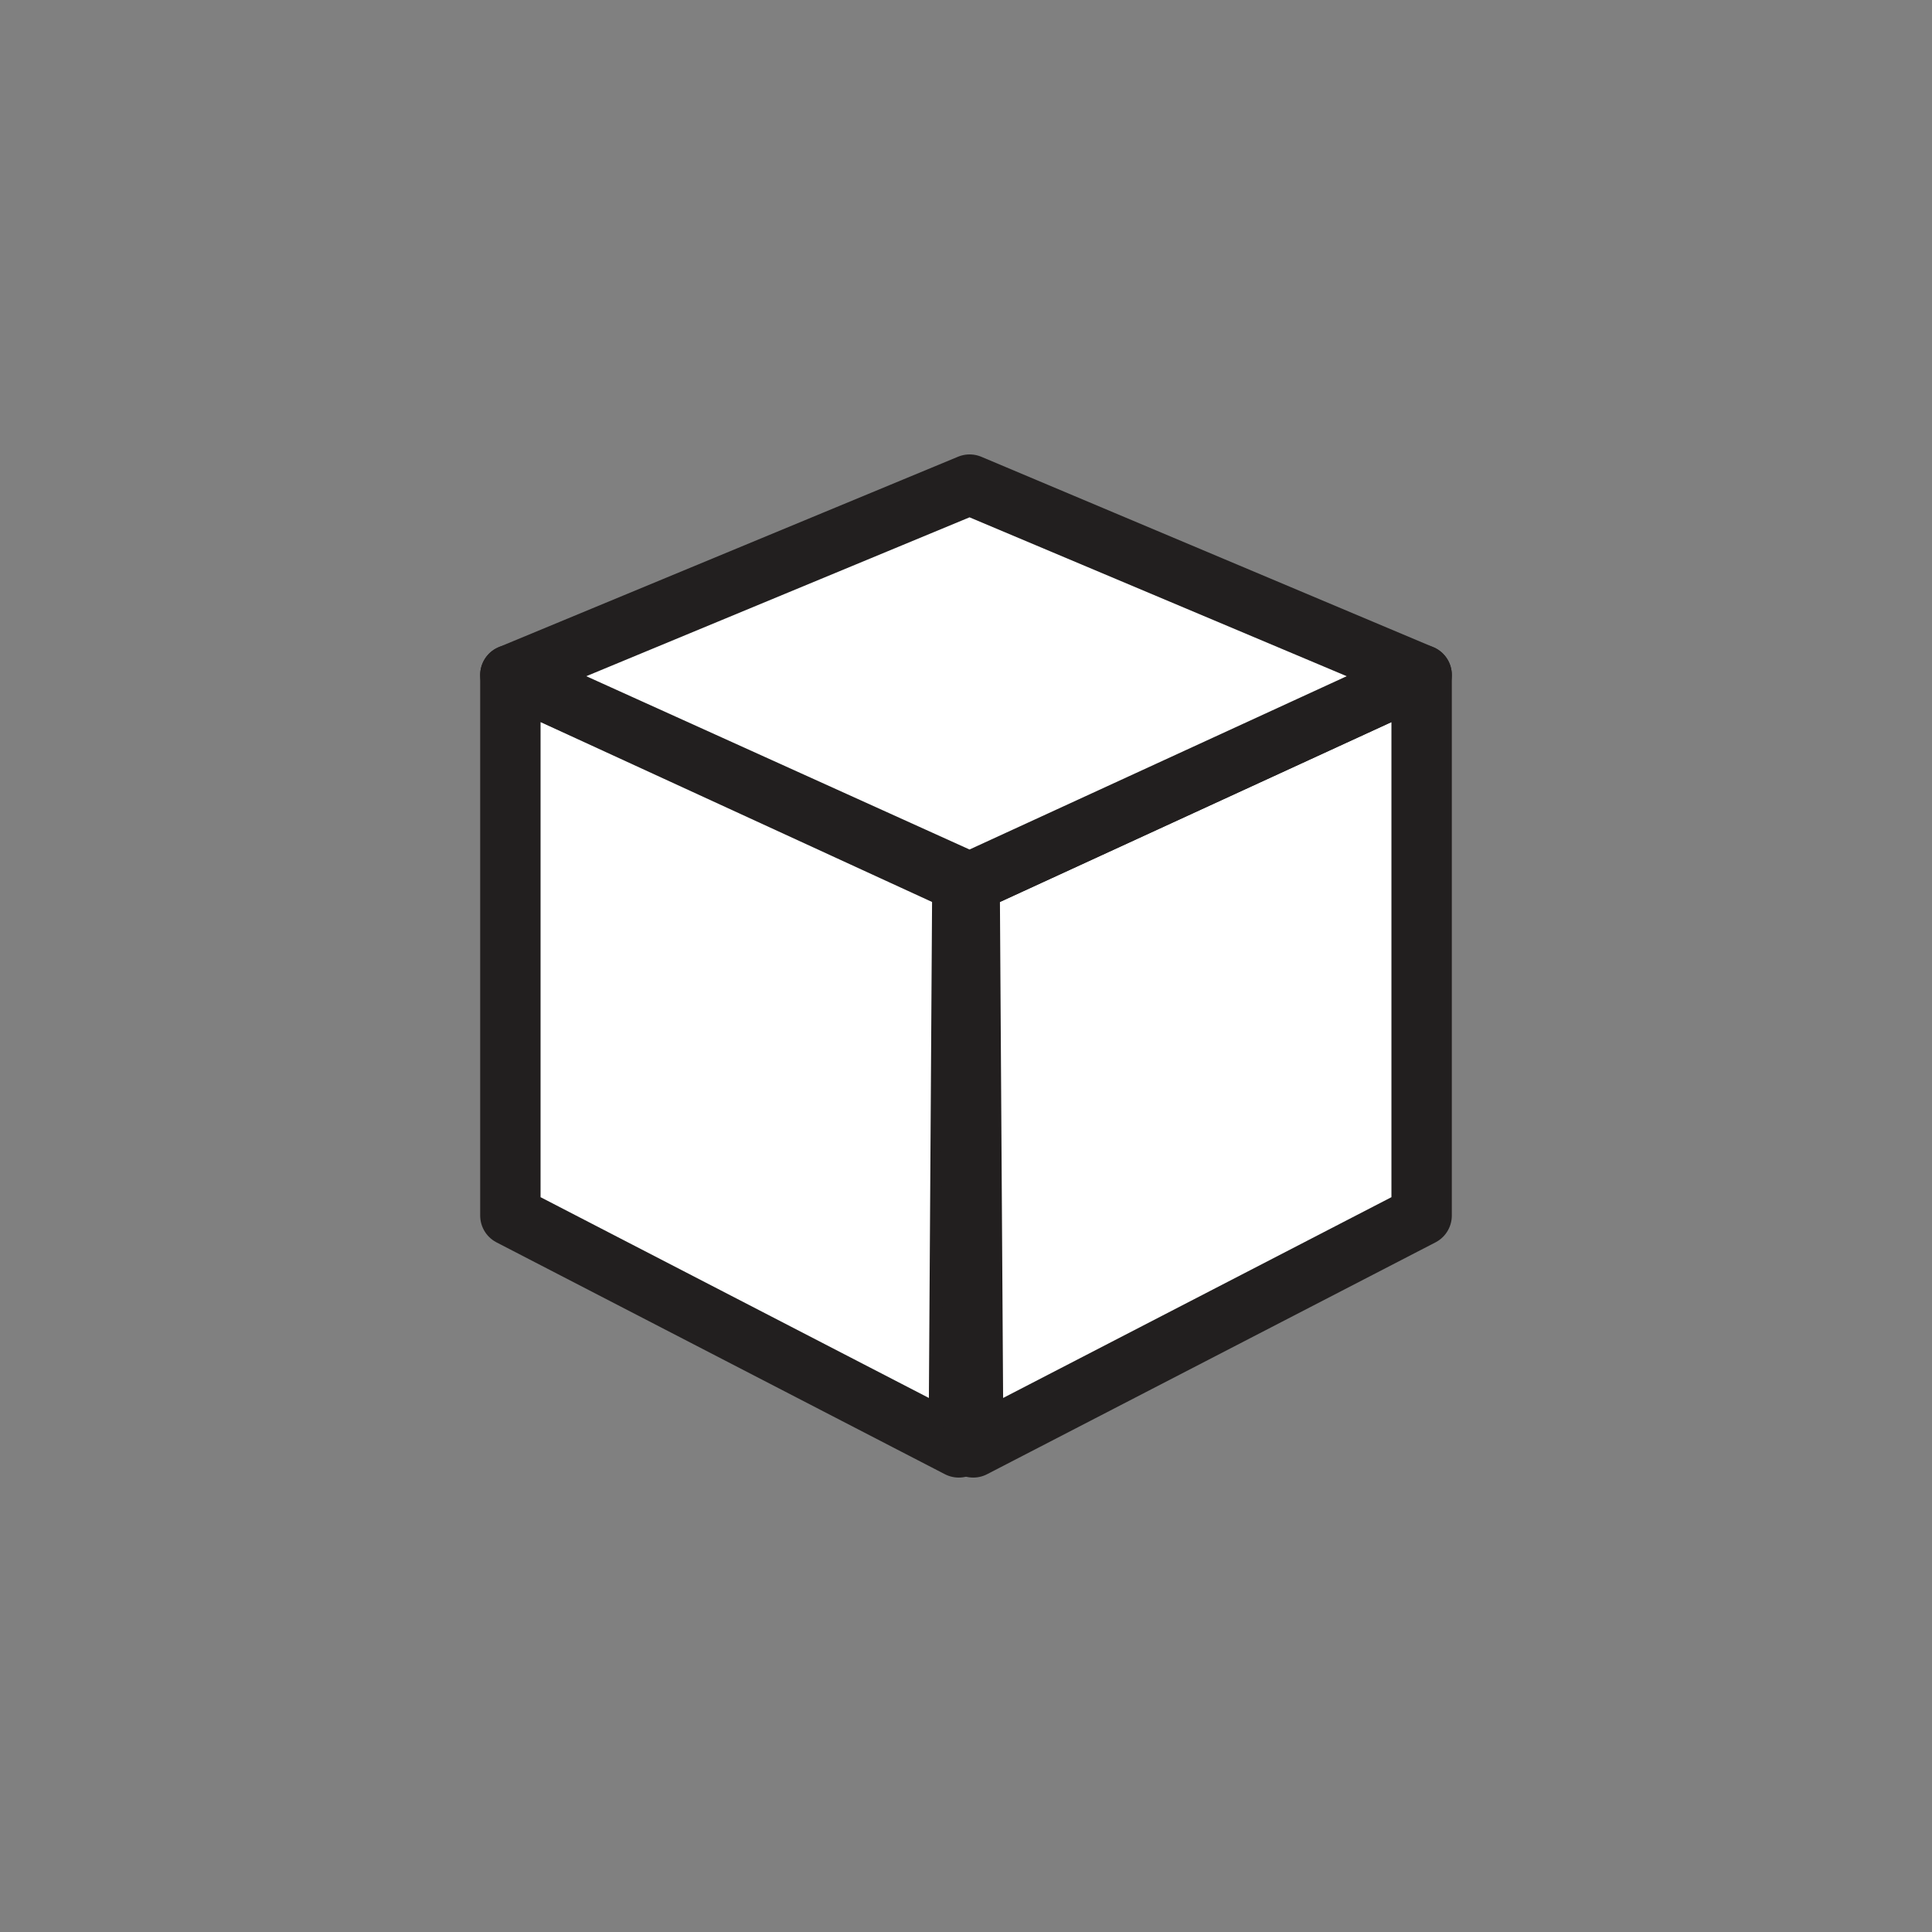
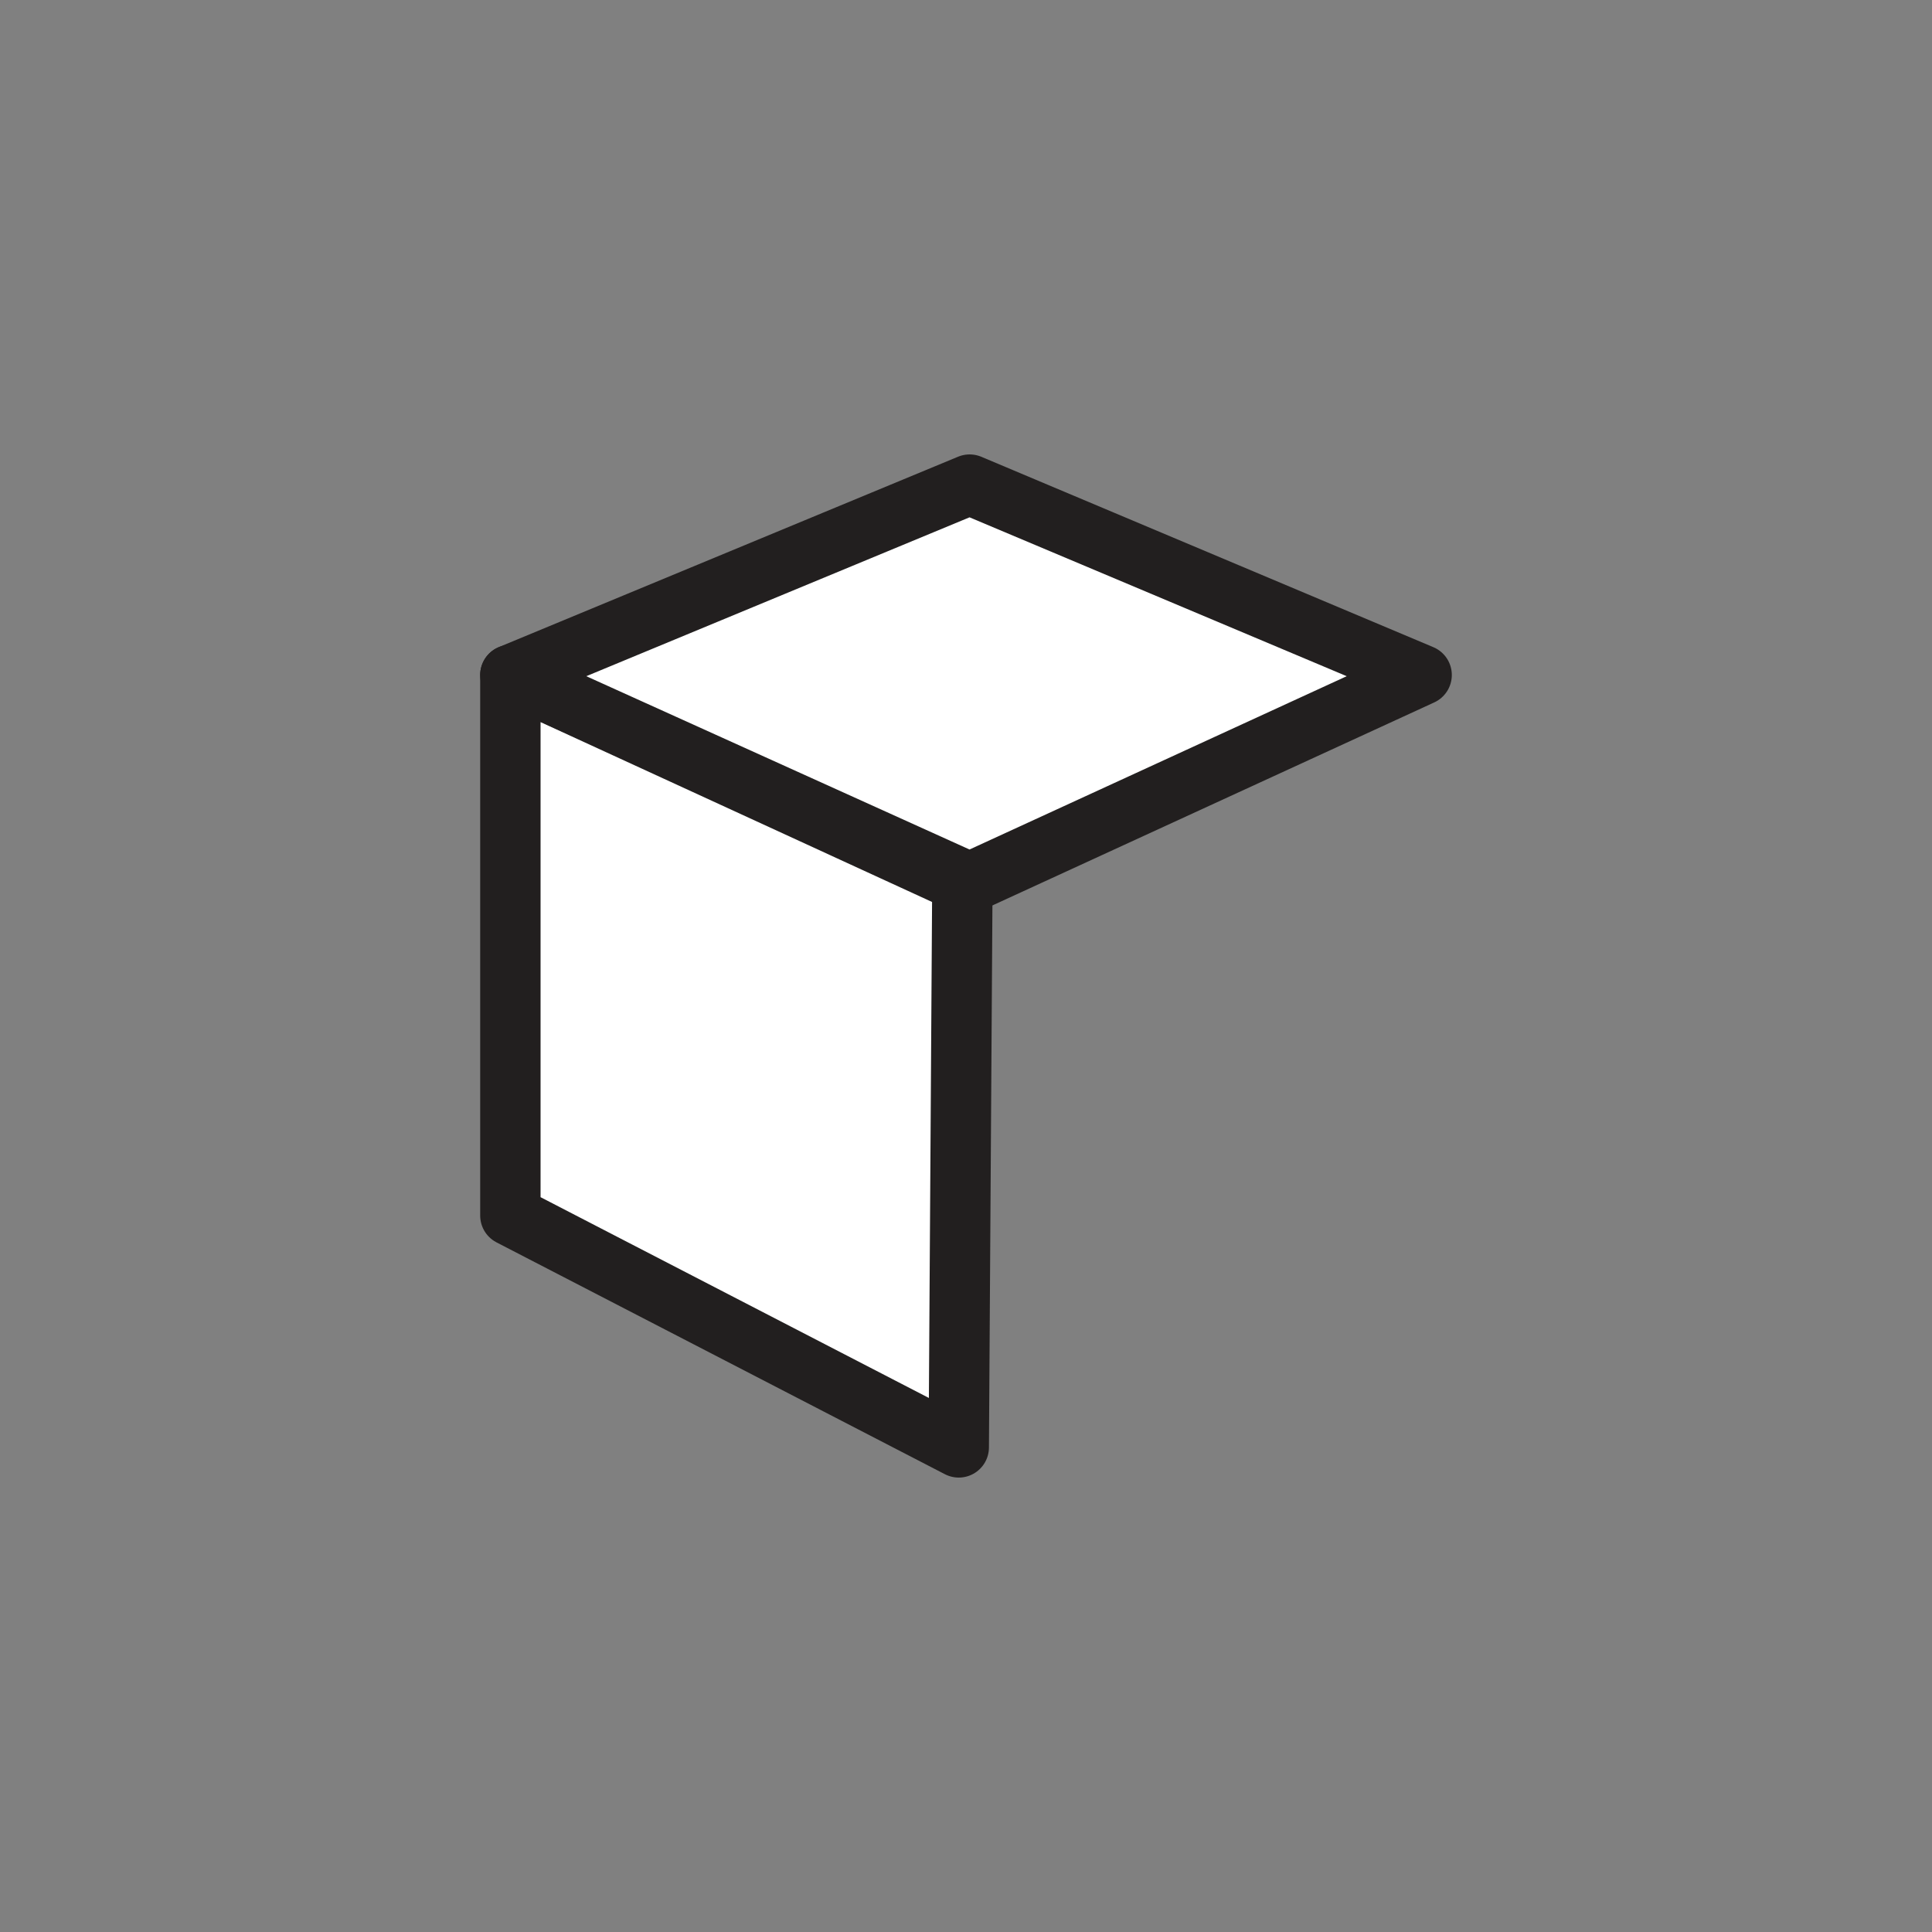
<svg xmlns="http://www.w3.org/2000/svg" id="Layer_1" data-name="Layer 1" viewBox="0 0 48 48">
  <rect x="0" y="0" width="48" height="48" fill="#808080" stroke="none" />
  <defs>
    <style>
      .cls-1 {
        fill: #fff;
        stroke: #221f1f;
        stroke-linecap: round;
        stroke-linejoin: round;
        stroke-width: 1.5px;
      }
    </style>
  </defs>
  <polygon class="cls-1" points="12.68 30.2 12.68 16.77 23.91 21.93 23.82 35.96 12.68 30.2" />
-   <polygon class="cls-1" points="35.32 30.2 35.32 16.77 24.09 21.93 24.18 35.96 35.32 30.2" />
  <polygon class="cls-1" points="12.68 16.77 24.09 12.04 35.32 16.77 24.09 21.93 12.68 16.77" />
</svg>